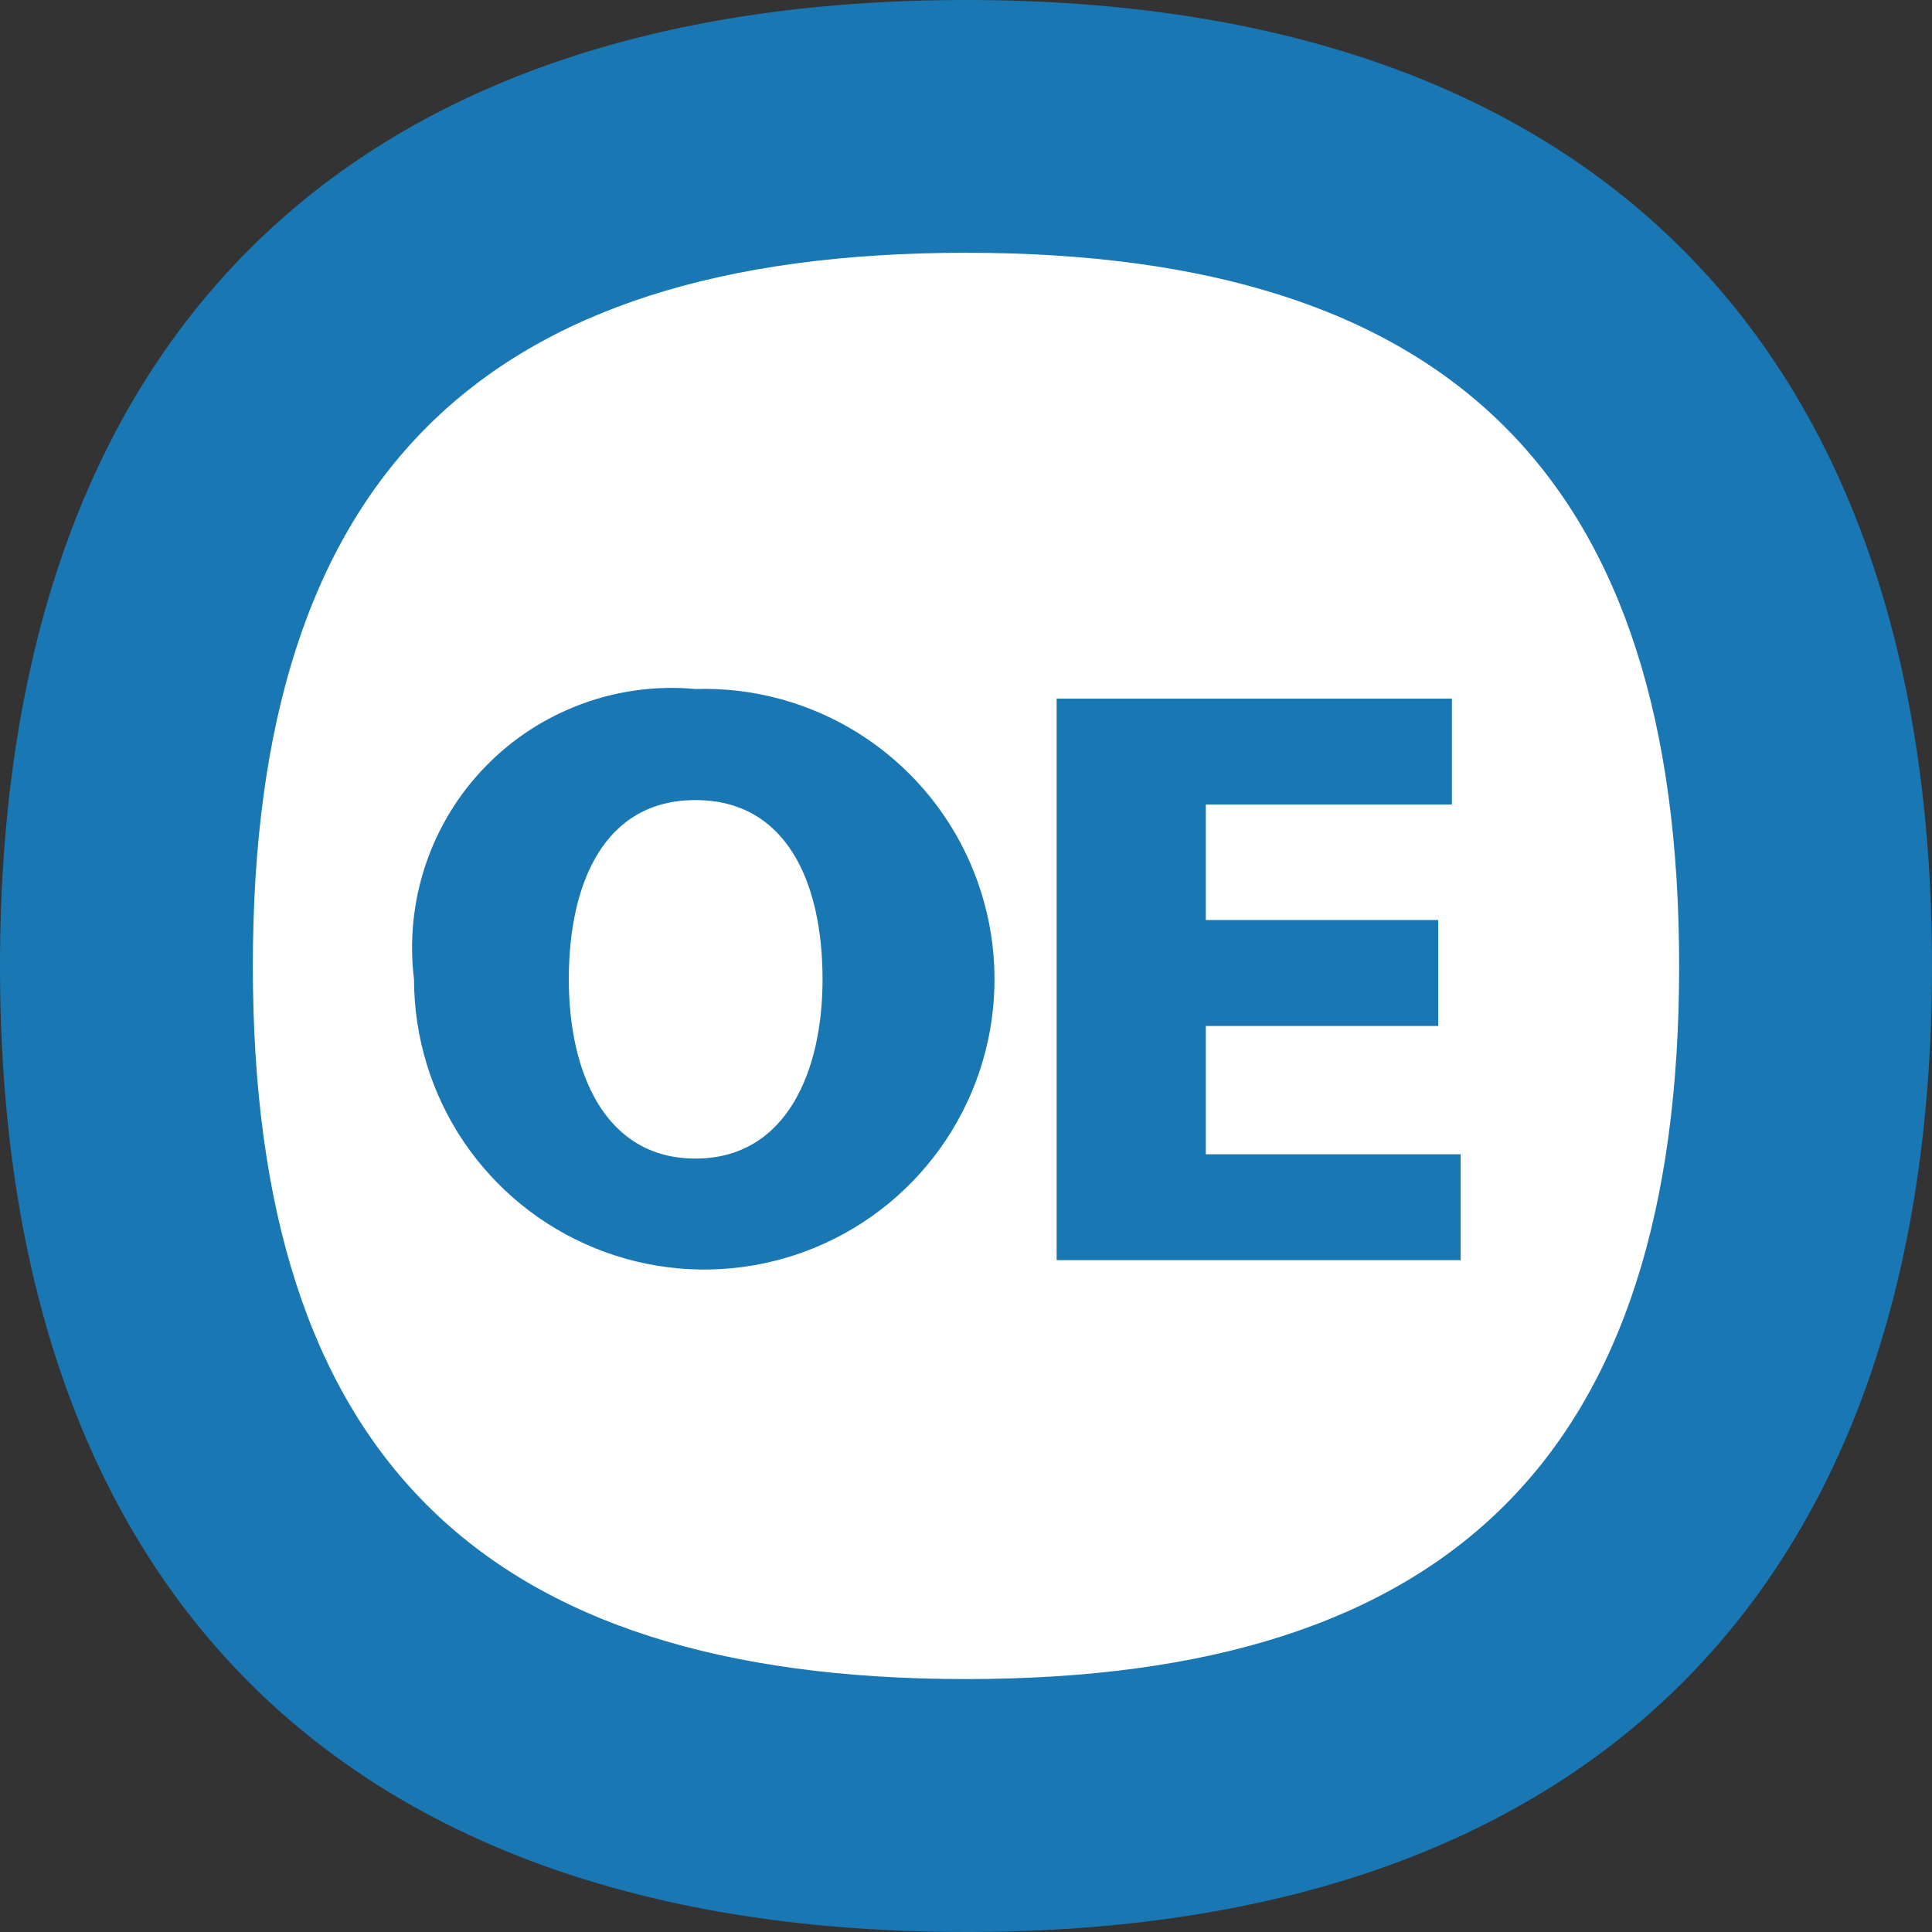
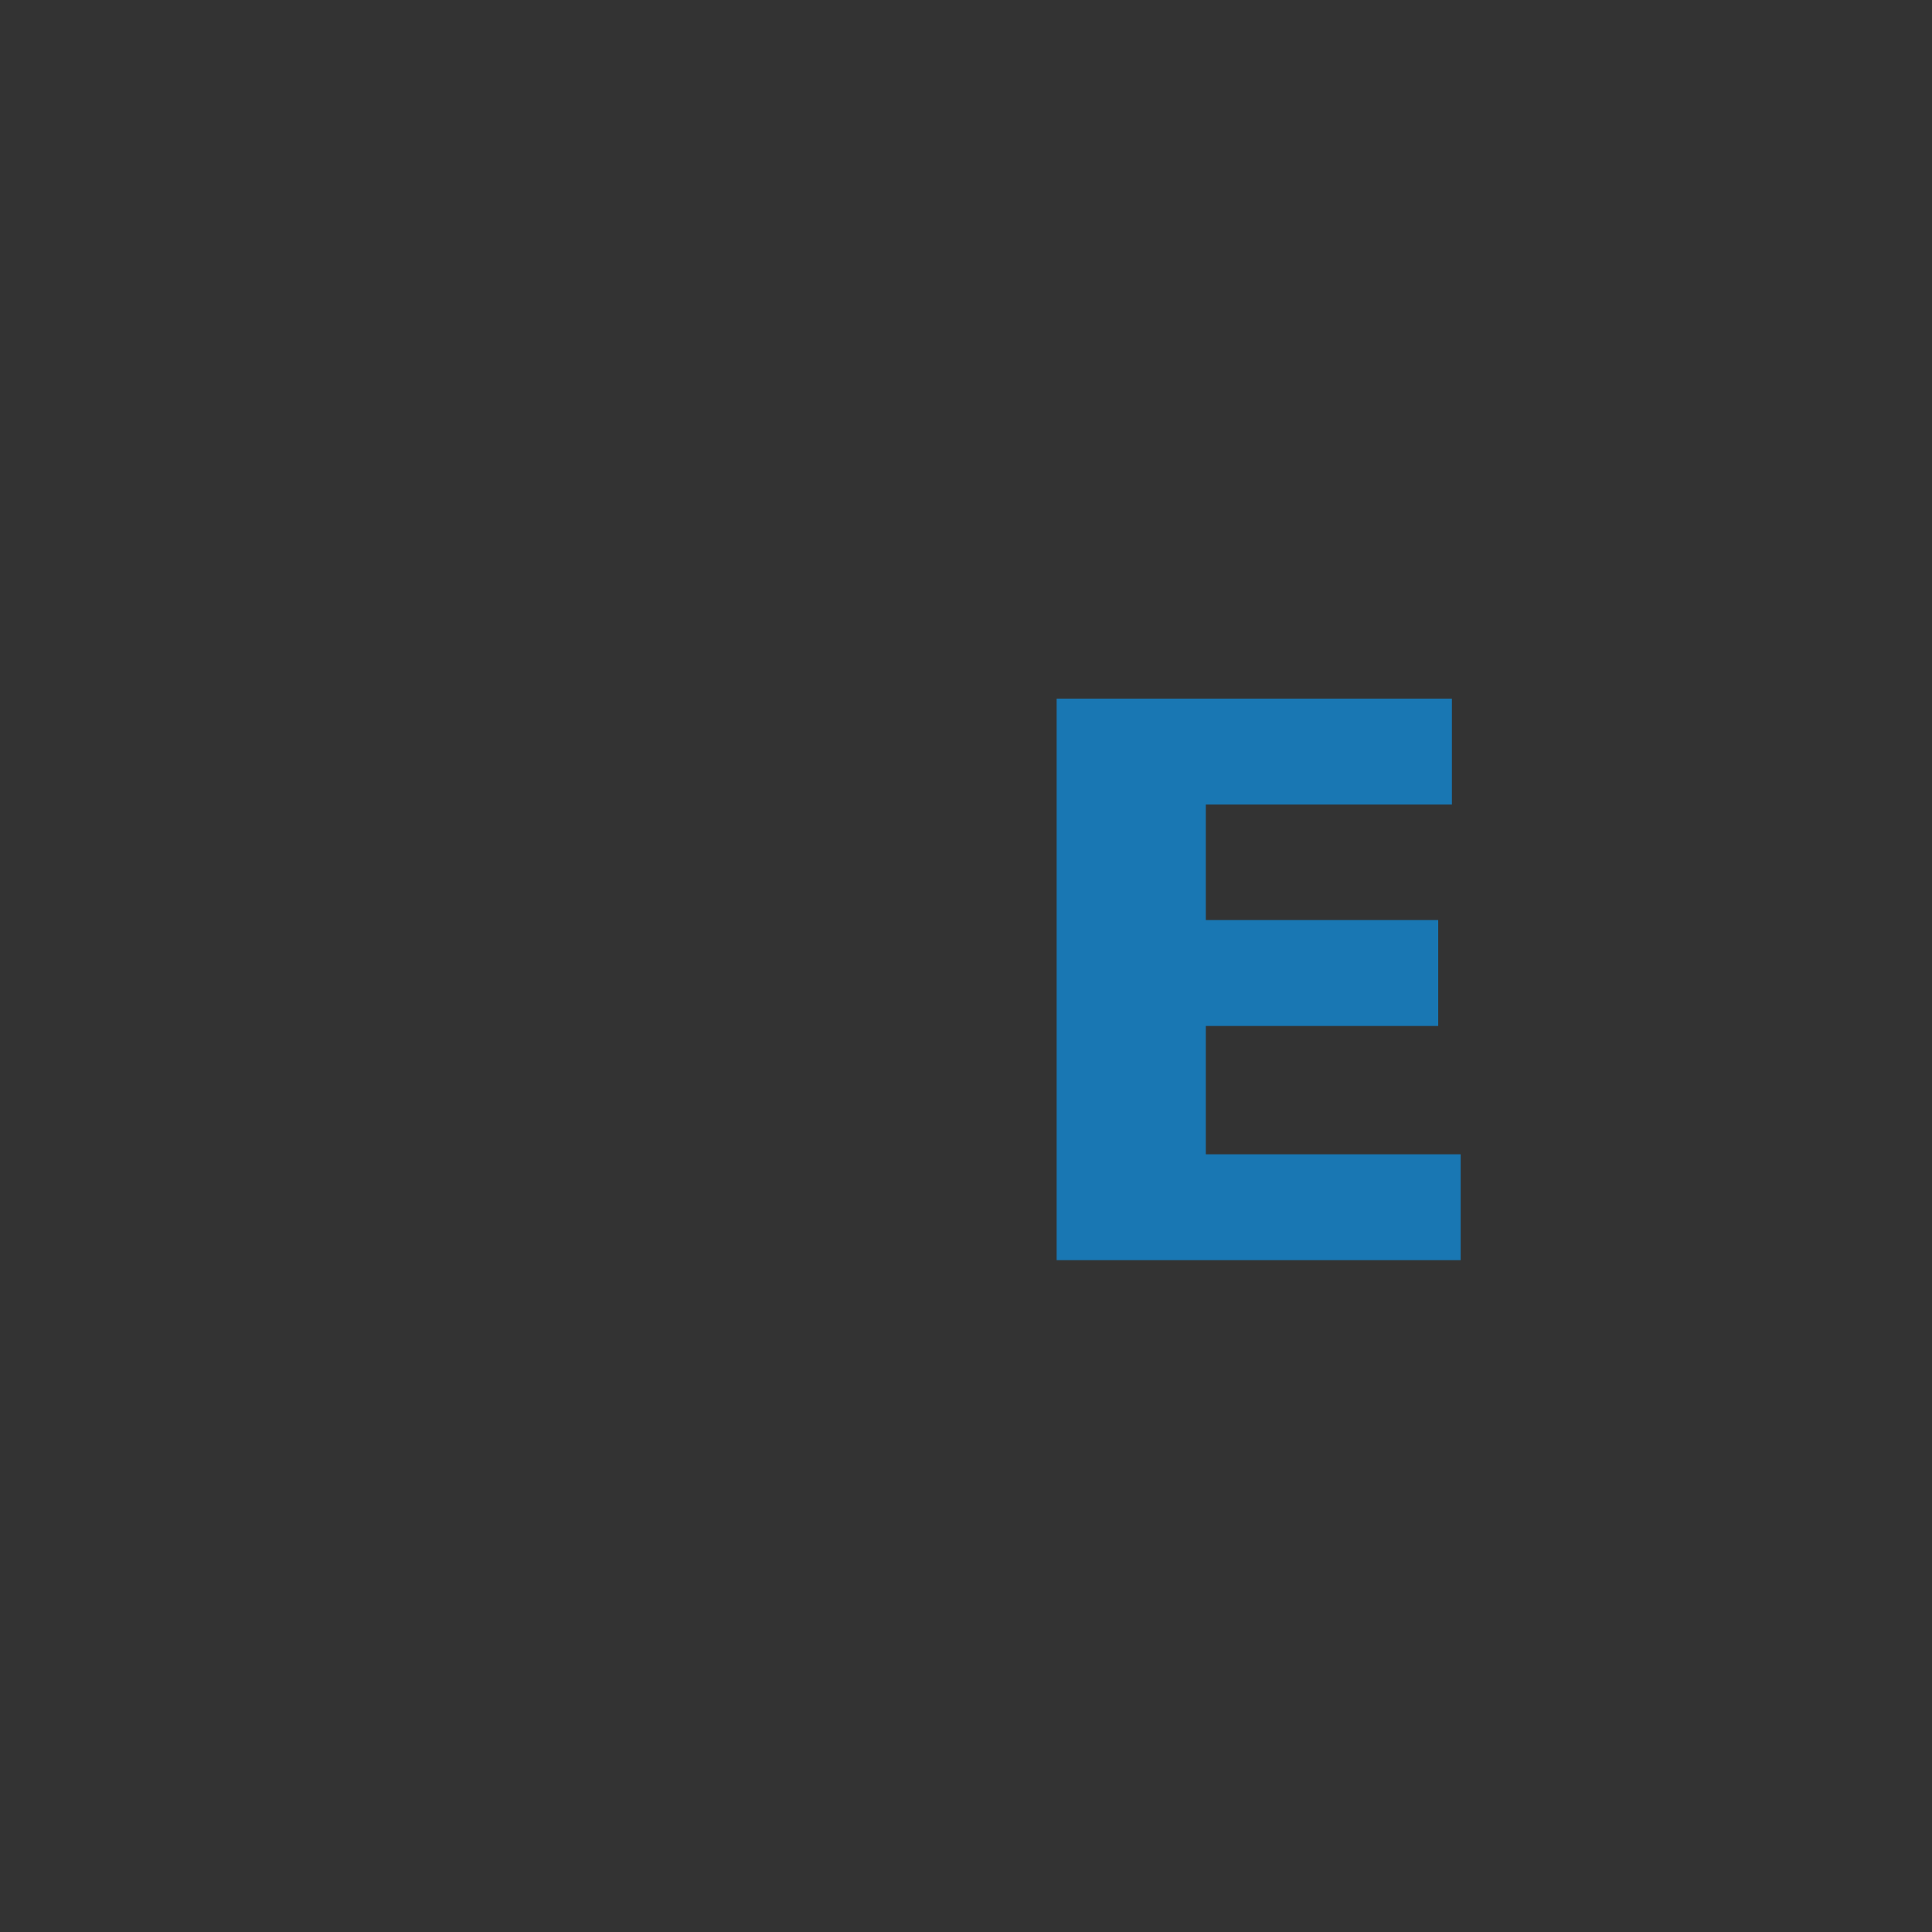
<svg xmlns="http://www.w3.org/2000/svg" width="24" height="24" viewBox="0 0 24 24" fill="none">
  <rect x="0" y="0" width="24" height="24" fill="#333333" stroke="none" />
-   <path d="M11.999 2.927C18.186 2.927 21.071 5.81 21.071 12.001C21.071 18.191 18.186 21.07 11.999 21.07C5.813 21.07 2.93 18.187 2.93 12.001C2.93 5.815 5.814 2.927 11.999 2.927Z" fill="#1977B3" />
-   <path d="M11.999 0C4.257 0 0 4.261 0 12.001C0 19.74 4.26 24 11.999 24C19.739 24 24 19.736 24 12.001C24 4.266 19.74 0 11.999 0Z" fill="#1977B3" />
-   <path d="M11.999 3.14C5.957 3.14 3.141 5.954 3.141 12.001C3.141 18.048 5.957 20.858 11.999 20.858C18.041 20.858 20.859 18.044 20.859 12.001C20.859 5.958 18.043 3.14 11.999 3.14Z" fill="white" />
-   <path d="M8.639 8.559C9.356 8.537 10.064 8.73 10.671 9.113C11.278 9.496 11.757 10.051 12.047 10.708C12.337 11.365 12.424 12.093 12.298 12.8C12.171 13.507 11.837 14.159 11.337 14.675C10.838 15.19 10.195 15.545 9.493 15.693C8.791 15.841 8.061 15.777 7.396 15.507C6.73 15.238 6.161 14.776 5.759 14.181C5.358 13.585 5.144 12.884 5.143 12.166C5.084 11.688 5.133 11.202 5.286 10.745C5.439 10.288 5.692 9.871 6.028 9.525C6.363 9.179 6.772 8.913 7.224 8.746C7.676 8.578 8.159 8.515 8.639 8.559ZM8.639 14.392C9.767 14.392 10.218 13.312 10.218 12.166C10.218 10.956 9.767 9.939 8.639 9.939C7.511 9.939 7.066 10.962 7.066 12.166C7.066 13.316 7.511 14.392 8.639 14.392Z" fill="#1977B3" />
  <path d="M13.126 8.679H18.036V9.994H14.979V11.429H17.866V12.745H14.979V14.339H18.145V15.654H13.126V8.683" fill="#1977B3" />
</svg>